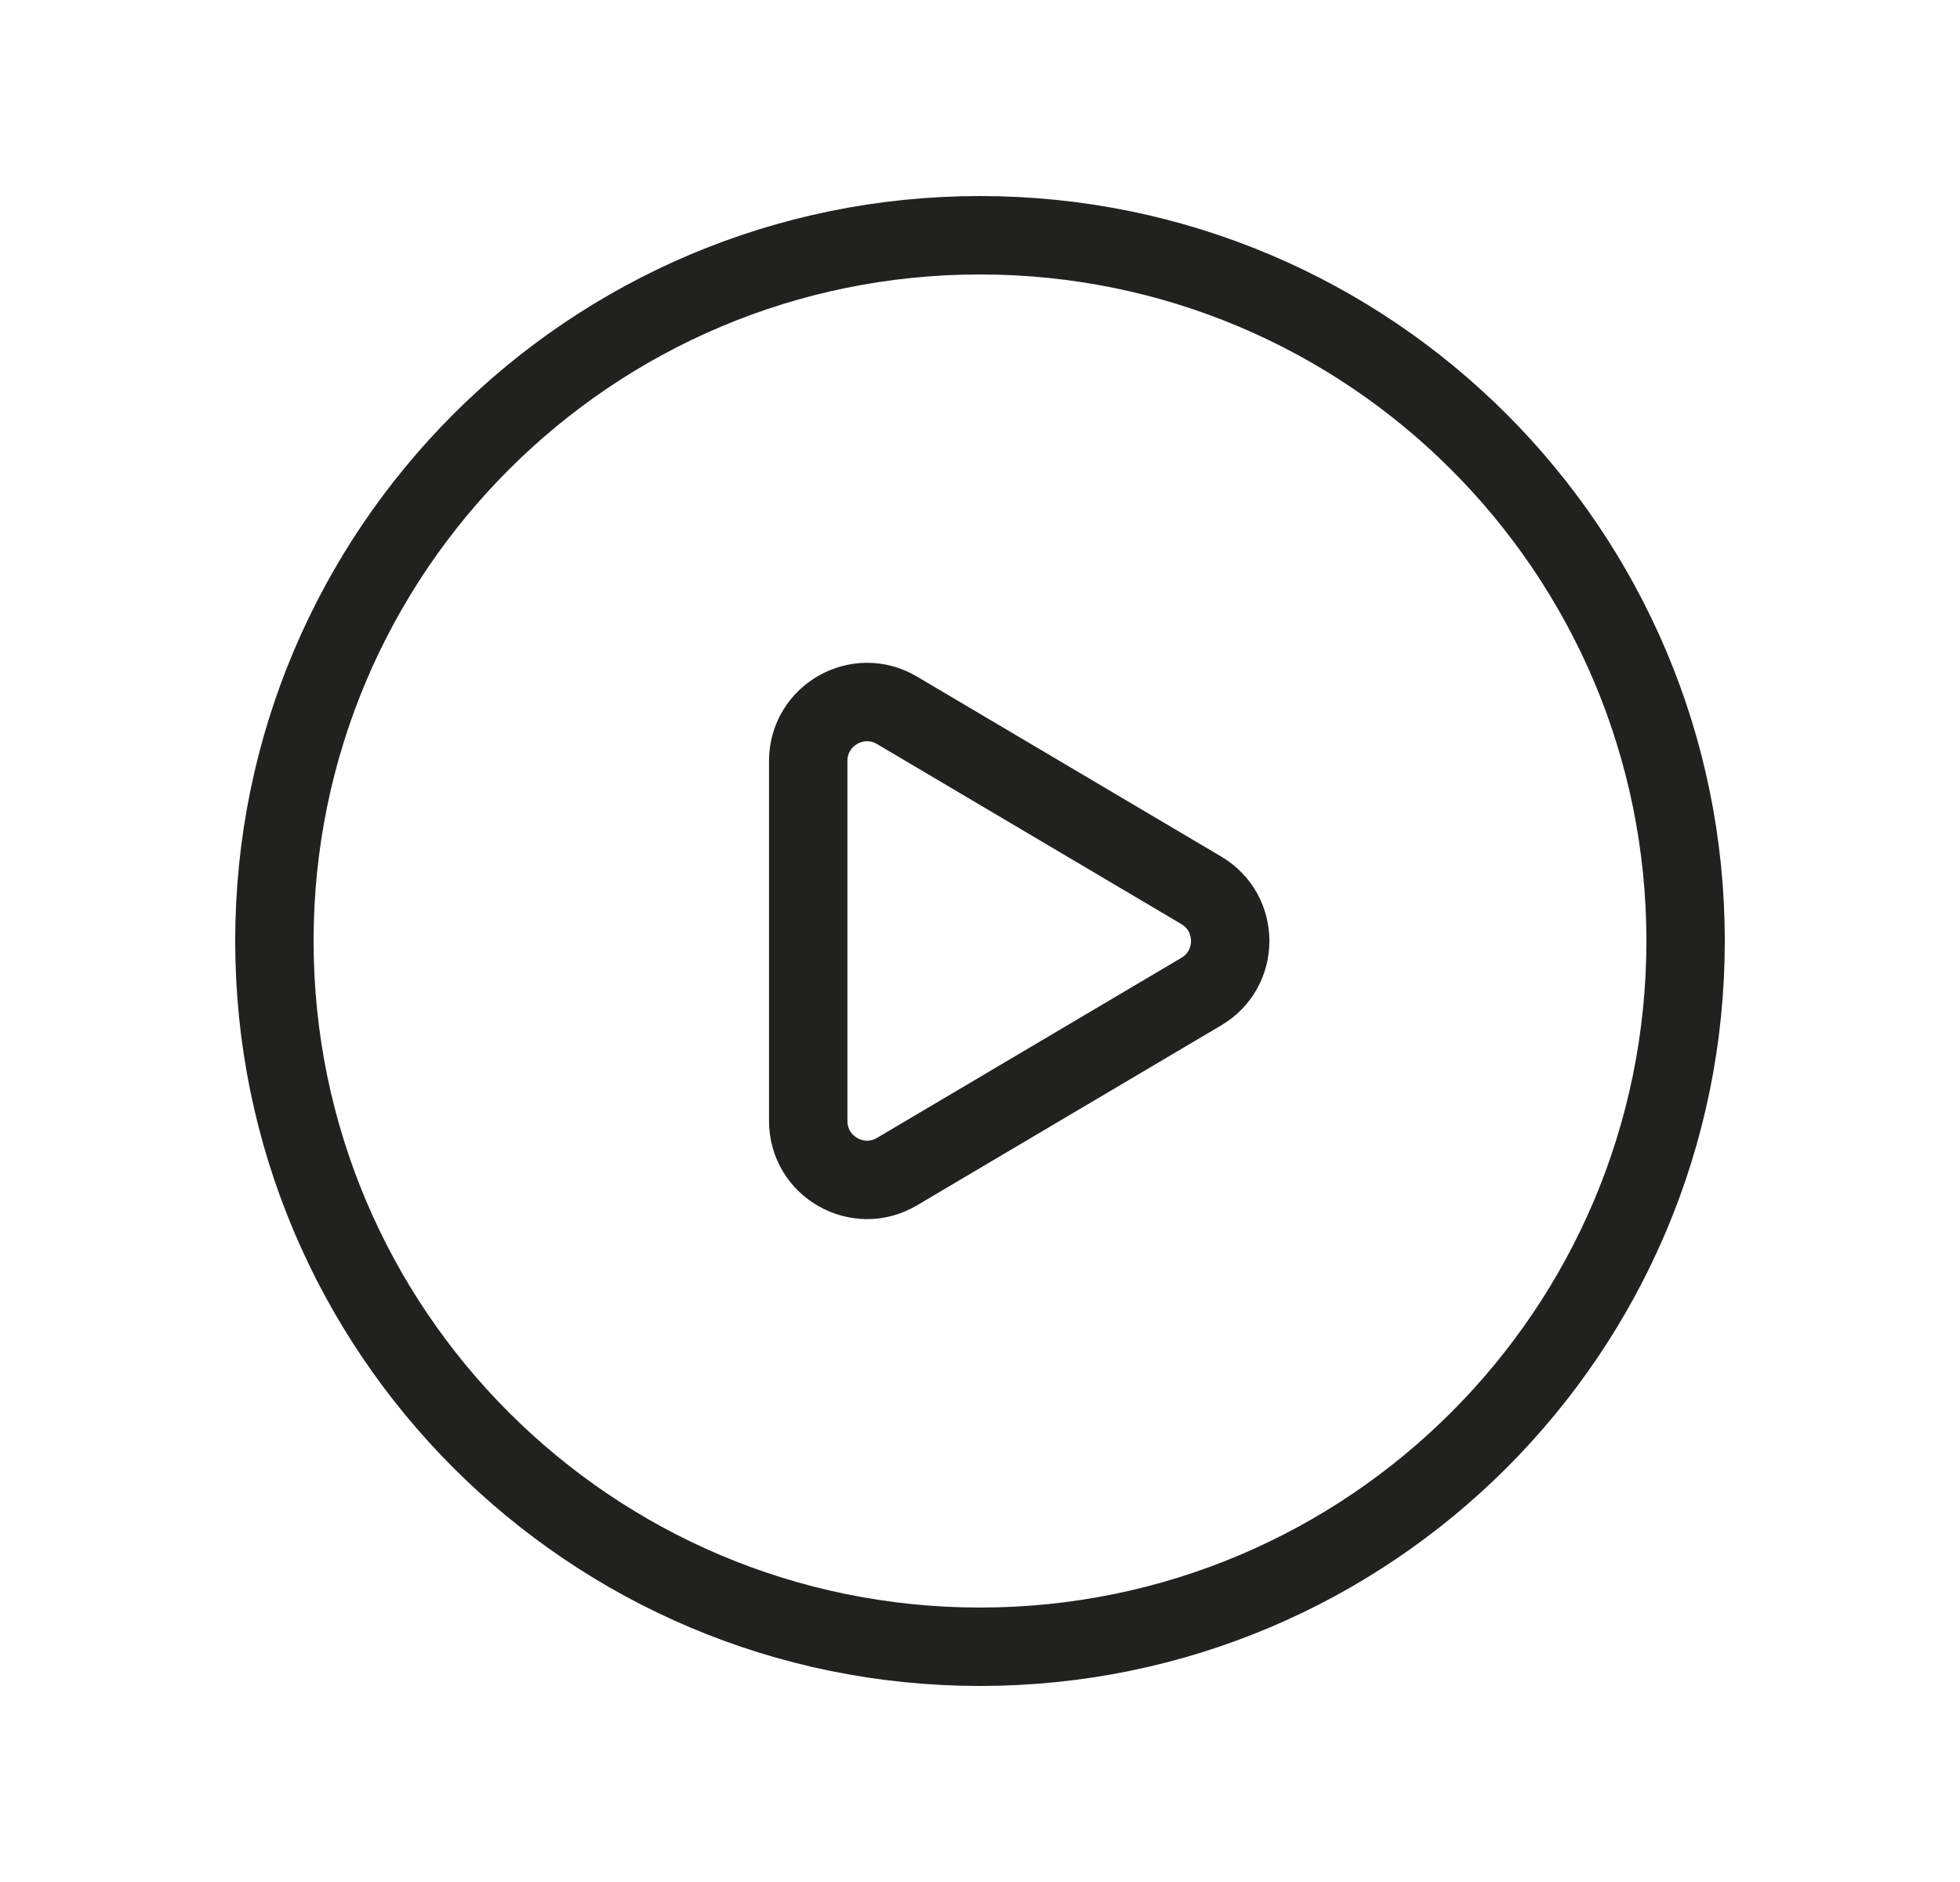
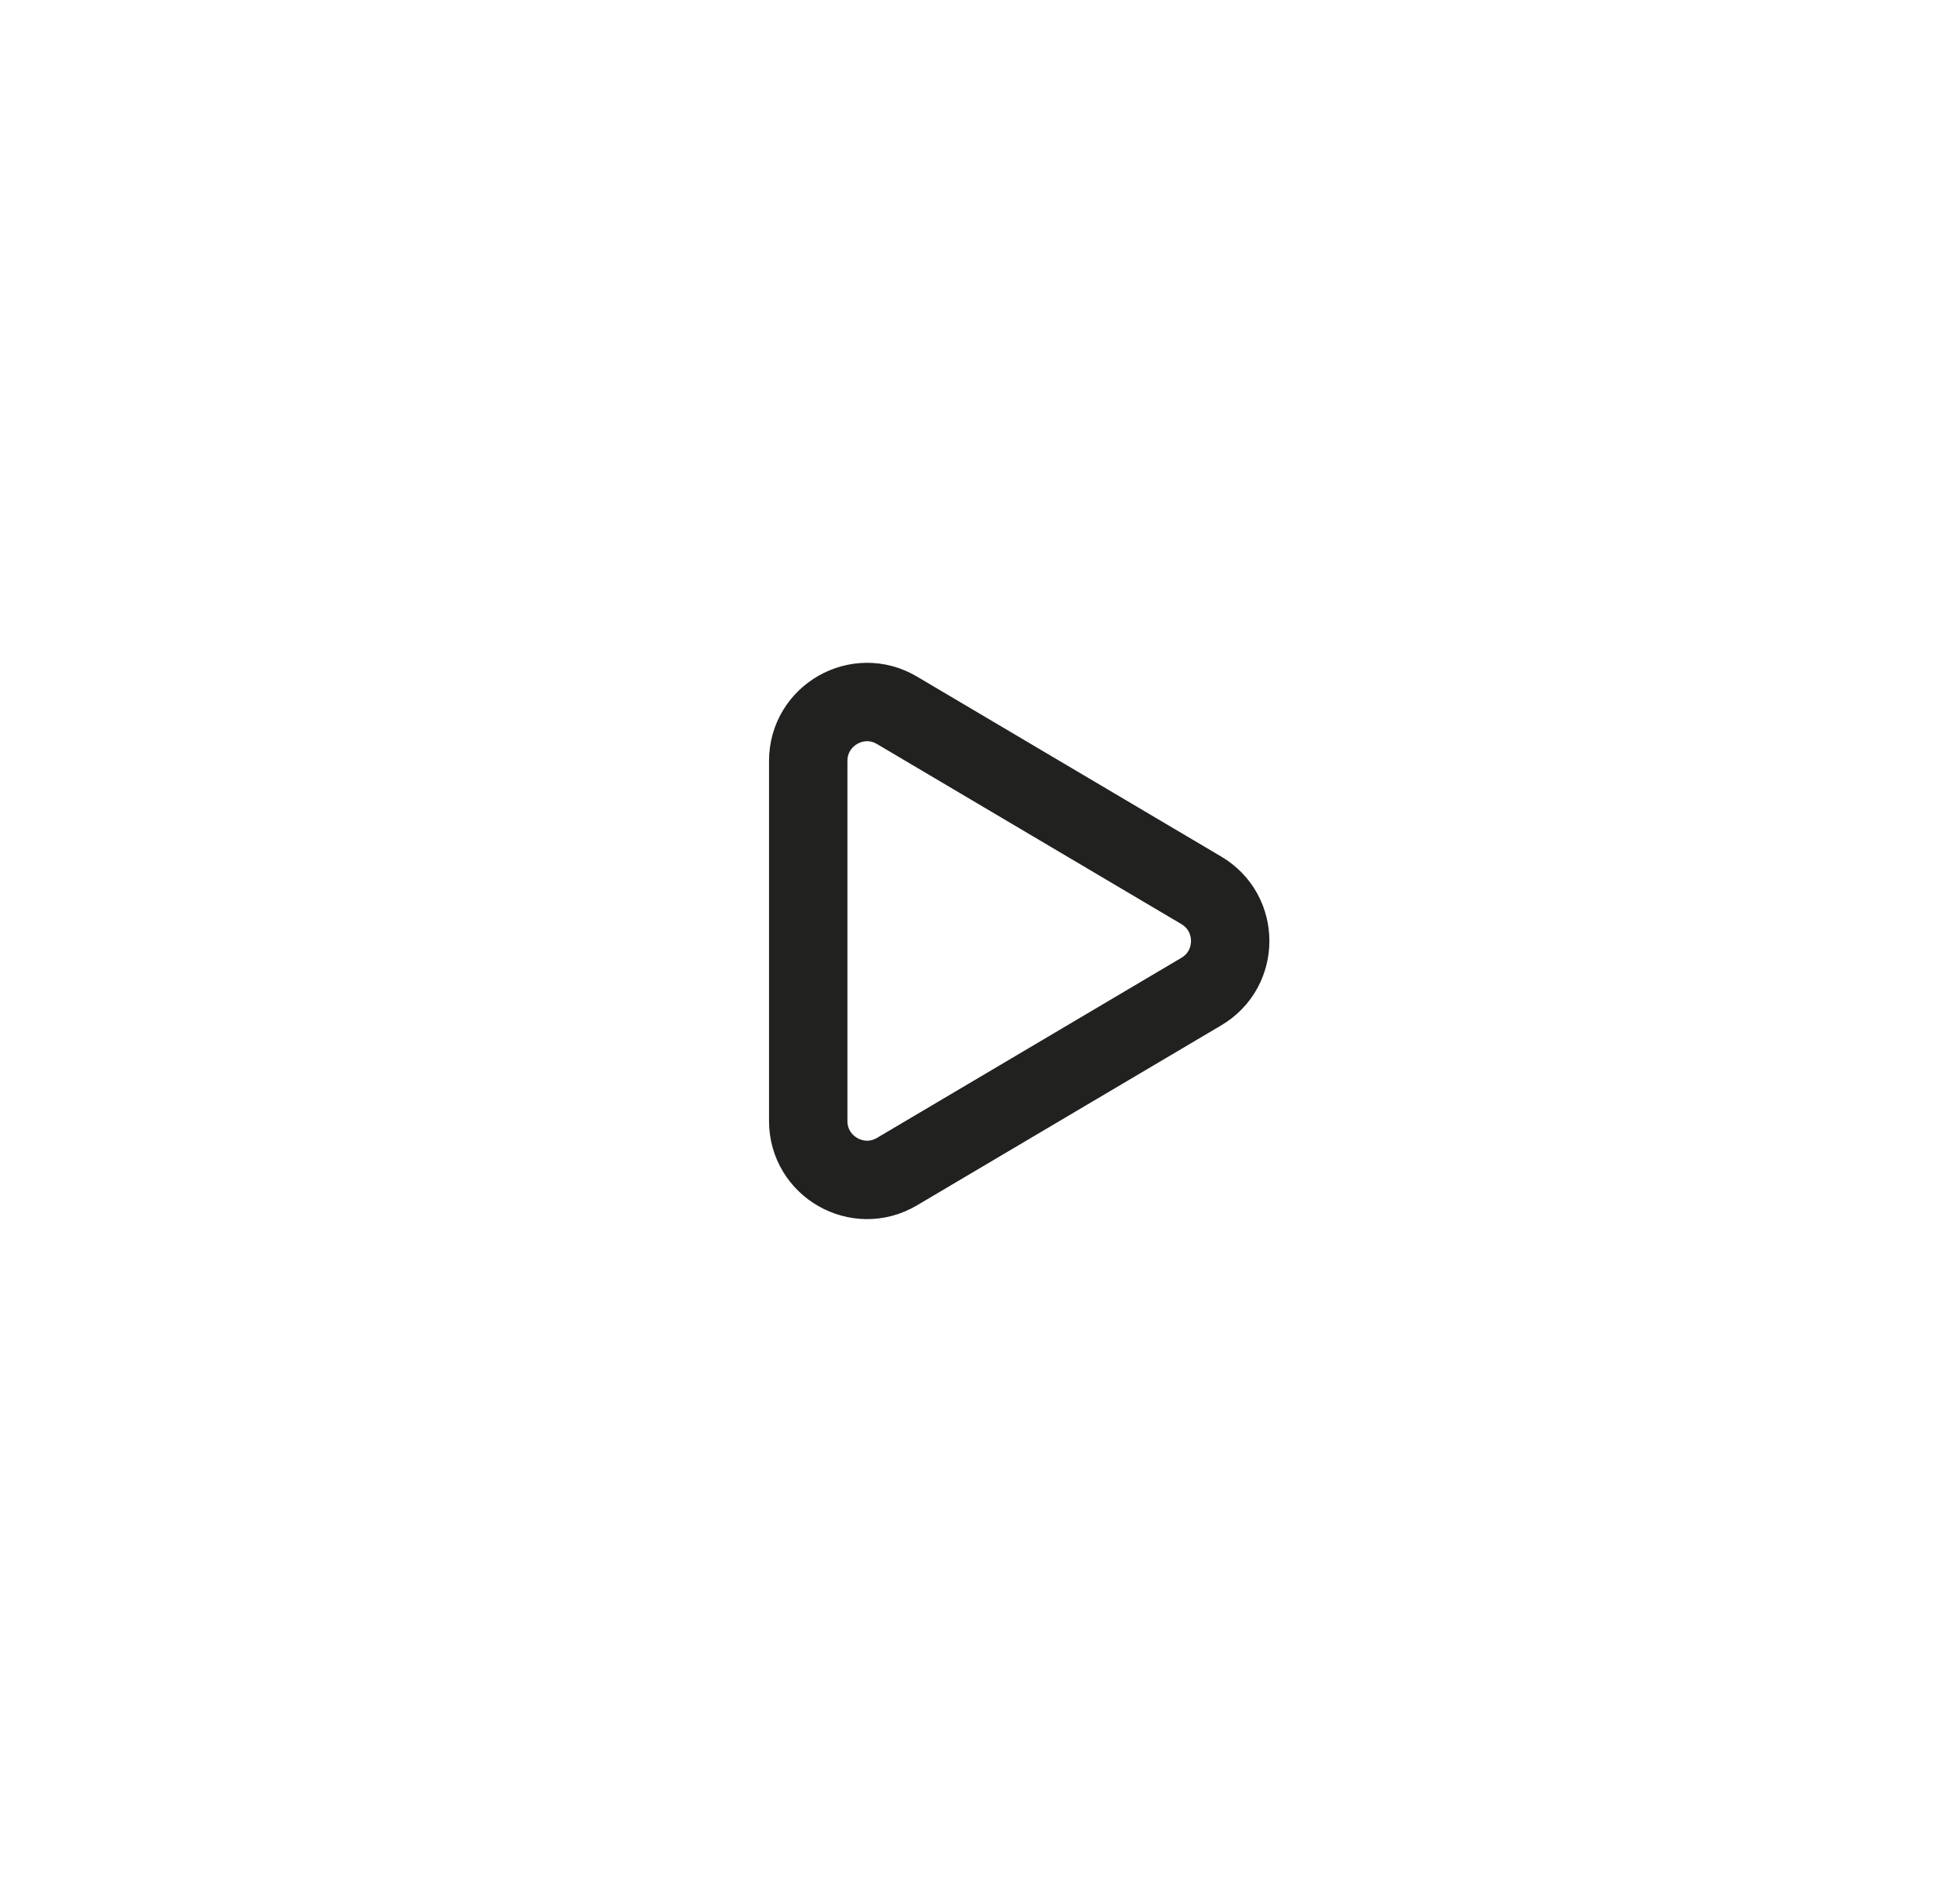
<svg xmlns="http://www.w3.org/2000/svg" width="25" height="24" viewBox="0 0 25 24" fill="none">
-   <path fill-rule="evenodd" clip-rule="evenodd" d="M21.5 12V12C21.5 16.971 17.471 21 12.5 21V21C7.529 21 3.5 16.971 3.5 12V12C3.5 7.029 7.529 3 12.5 3V3C17.471 3 21.5 7.029 21.5 12Z" stroke="#212120" stroke-linecap="round" stroke-linejoin="round" />
  <path fill-rule="evenodd" clip-rule="evenodd" d="M11.441 9.058L15.323 11.354C15.814 11.644 15.814 12.355 15.323 12.645L11.441 14.941C10.941 15.237 10.309 14.876 10.309 14.295V9.704C10.309 9.123 10.941 8.762 11.441 9.058V9.058Z" stroke="#212120" stroke-linecap="round" stroke-linejoin="round" />
</svg>